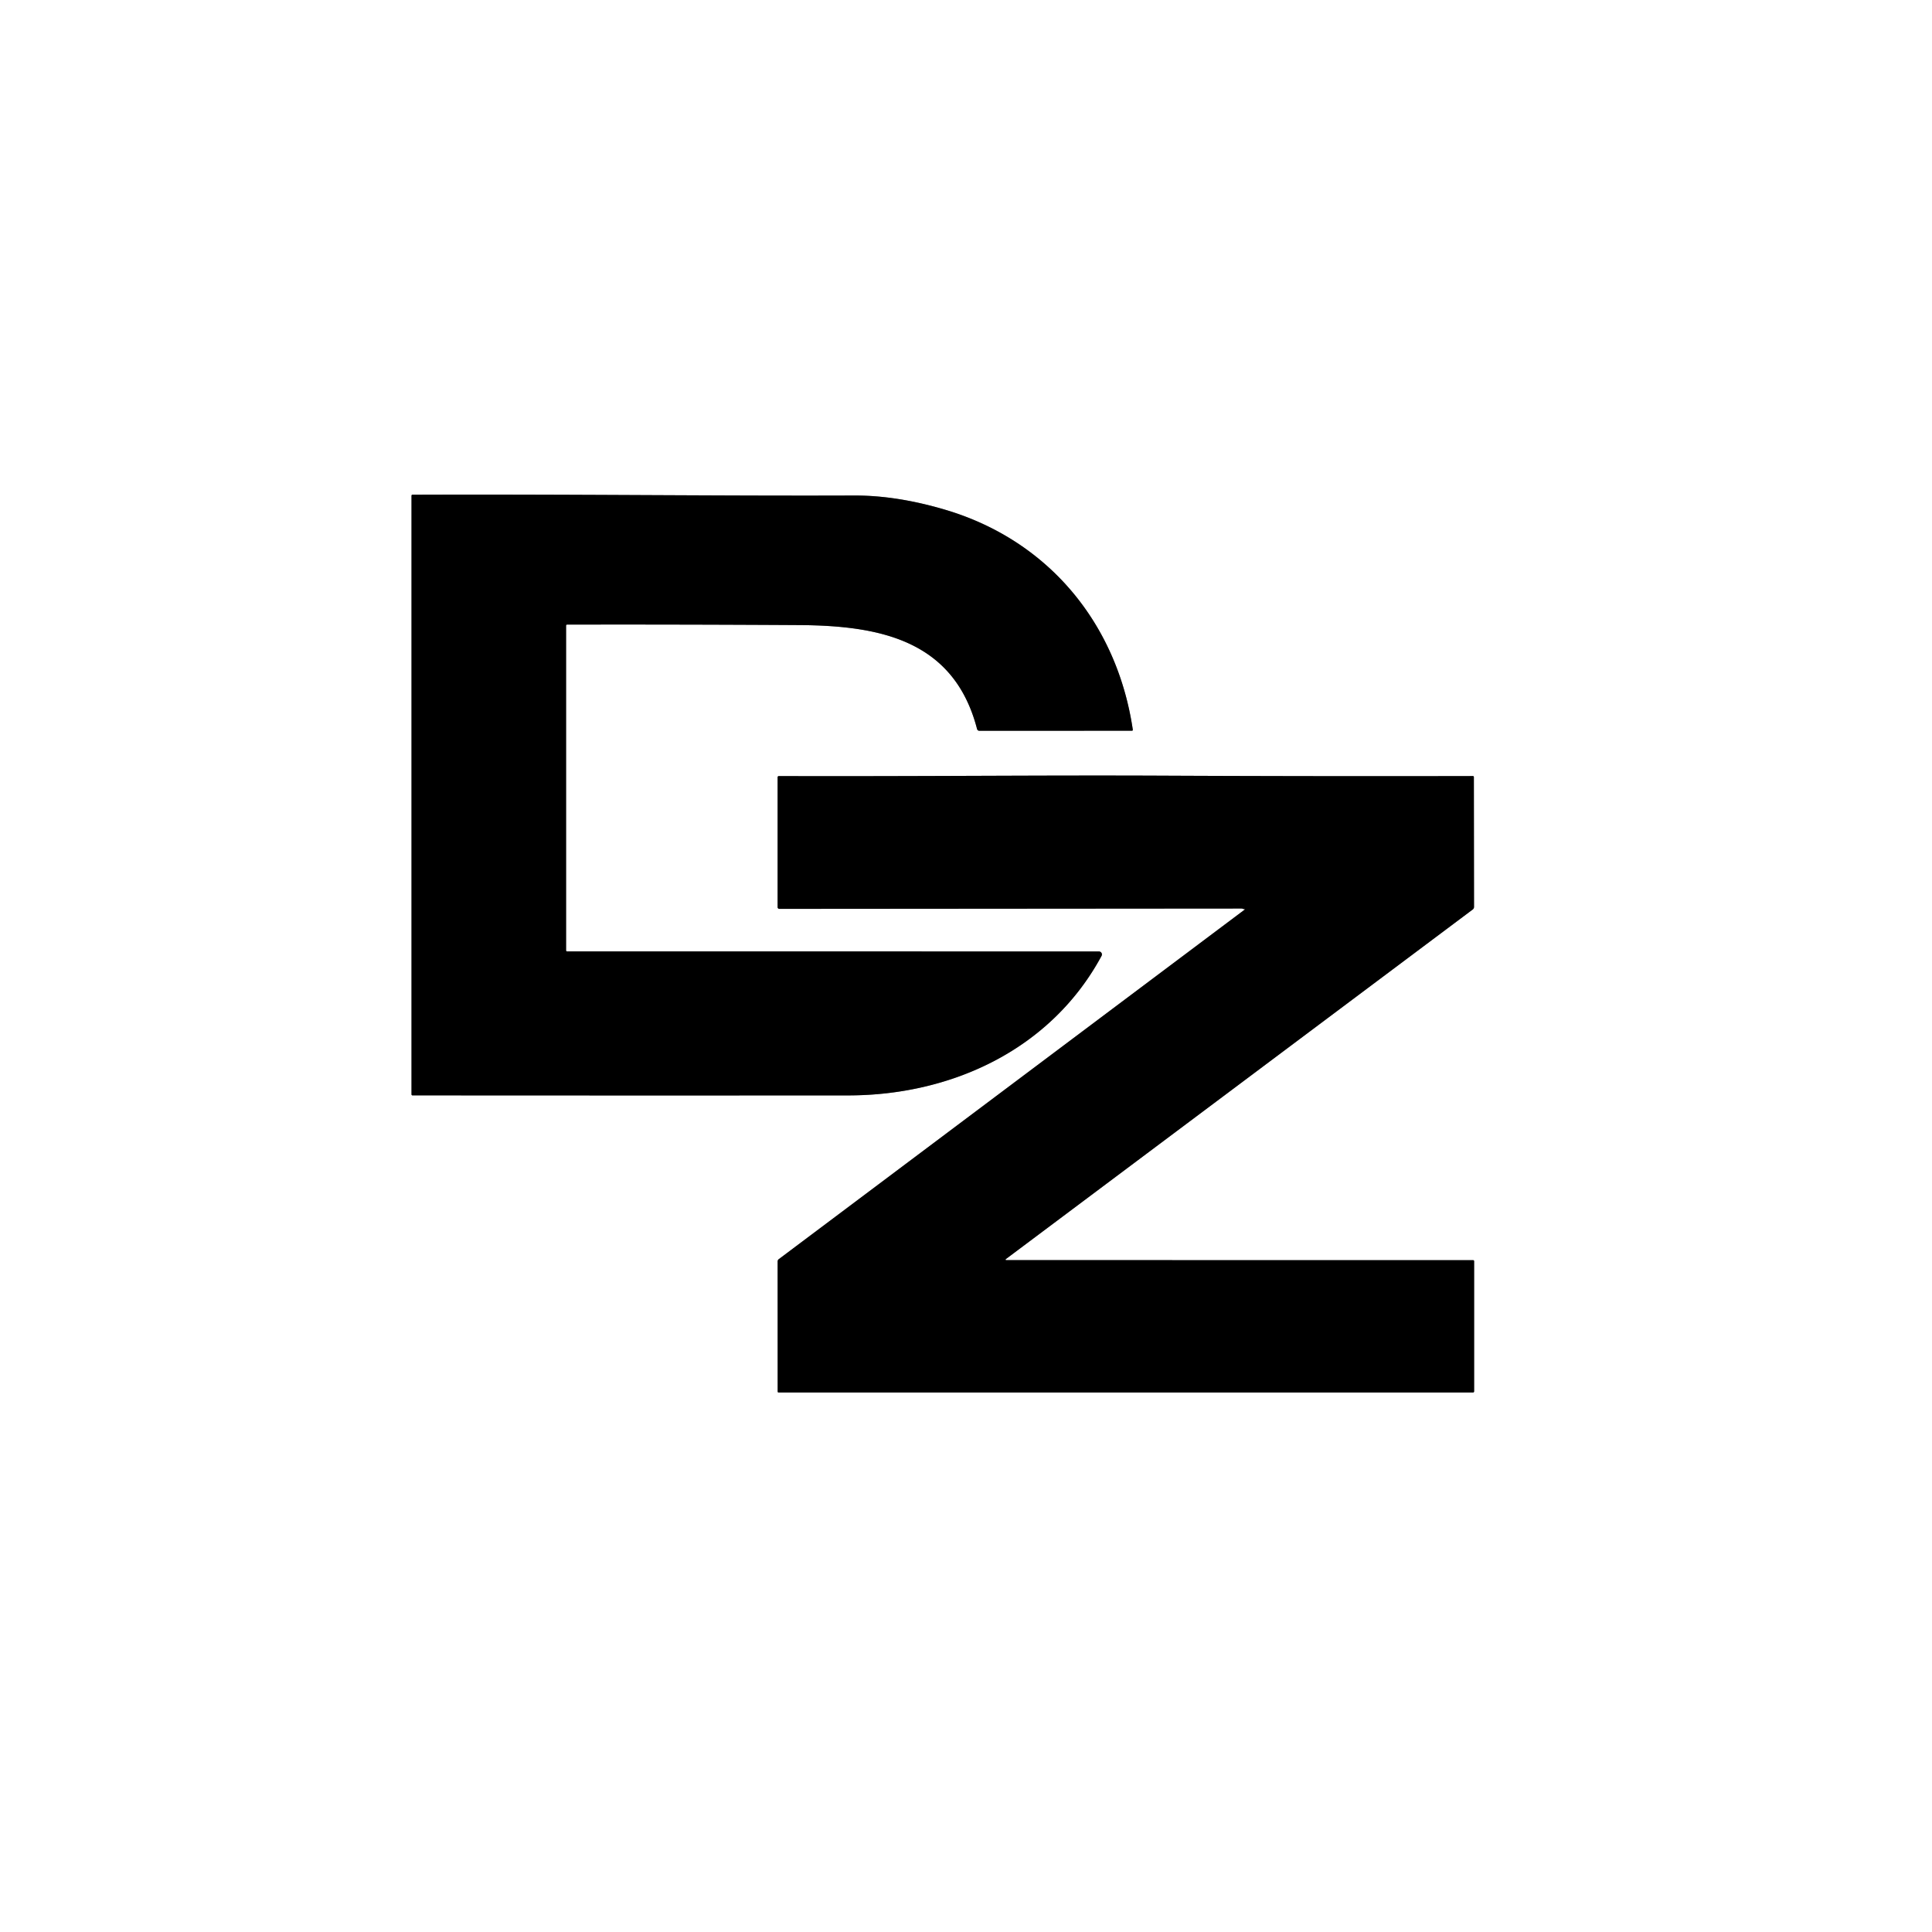
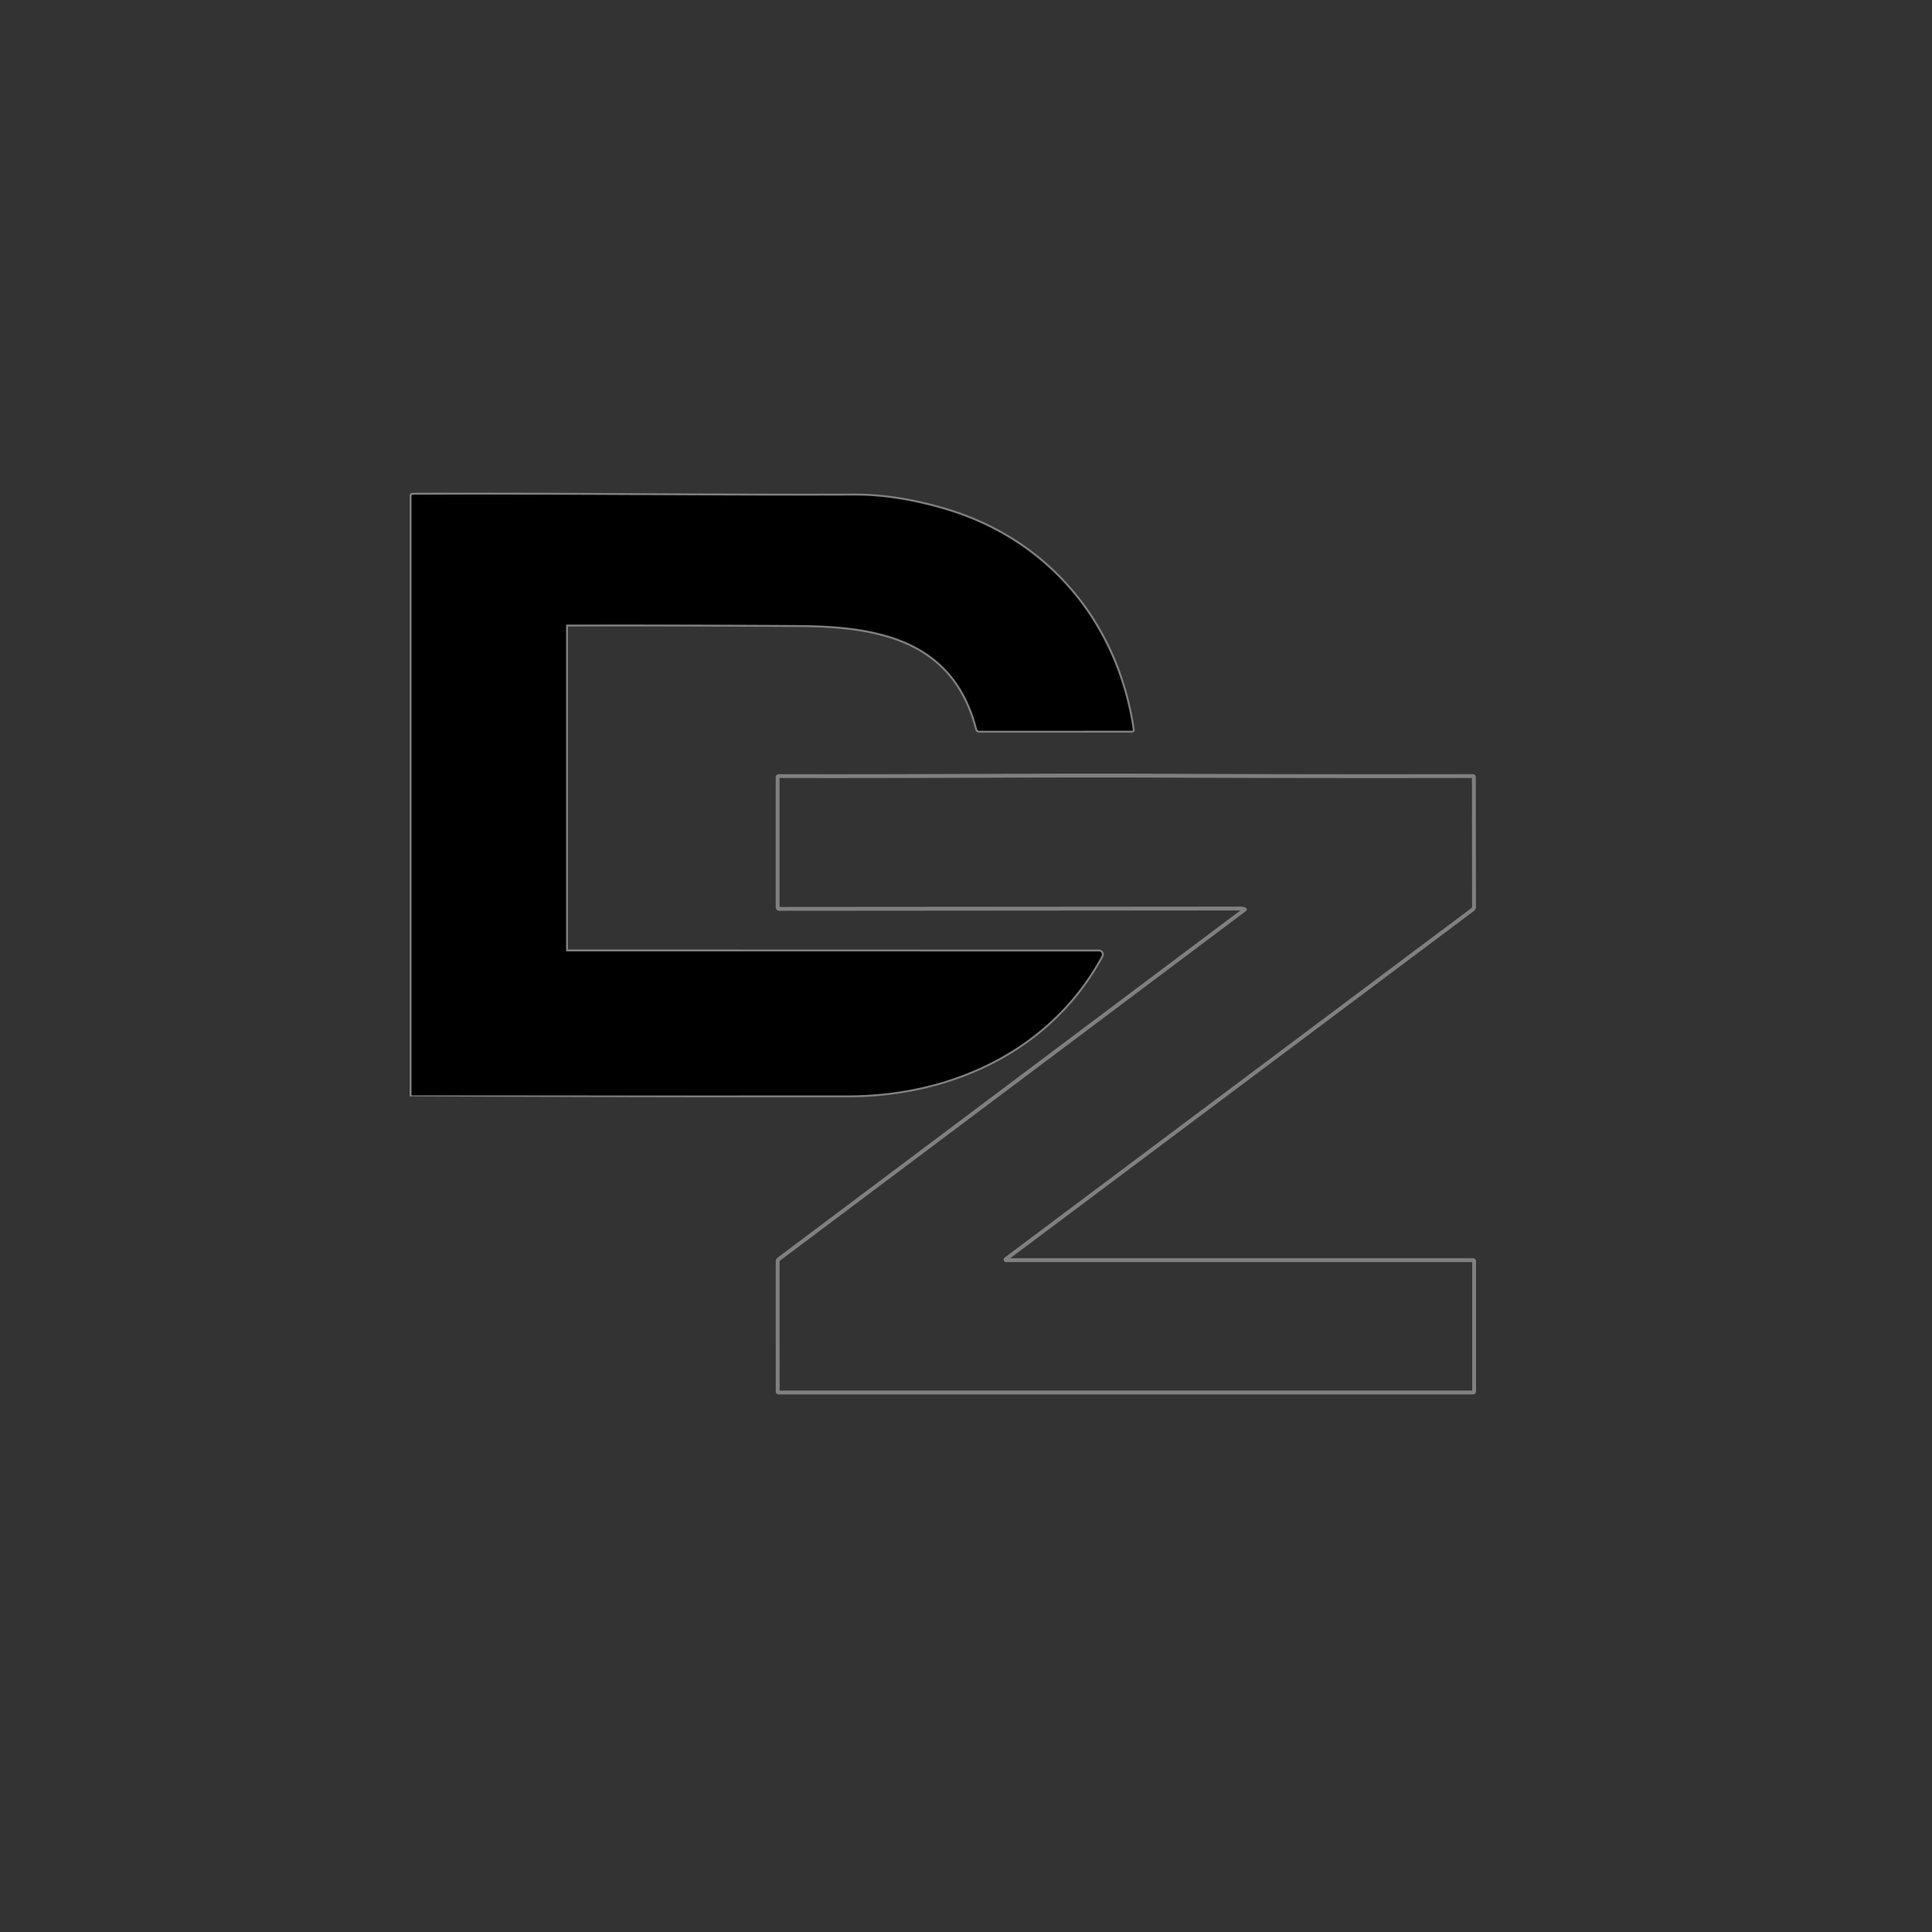
<svg xmlns="http://www.w3.org/2000/svg" viewBox="0 0 1000 1000">
  <rect x="0" y="0" width="1000" height="1000" fill="#333333" stroke="none" />
  <g stroke-width="2.00" fill="none" stroke-linecap="butt">
-     <path stroke="#808080" d=" M 293.00 491.93 L 293.00 323.79 A 0.51 0.50 -0.6 0 1 293.50 323.29 Q 353.47 323.18 413.43 323.54 C 455.07 323.79 493.76 331.12 505.73 377.36 A 1.19 1.18 -7.2 0 0 506.88 378.24 L 585.91 378.22 A 0.44 0.43 86.0 0 0 586.34 377.72 C 578.22 322.78 542.68 279.61 489.03 263.78 Q 463.99 256.39 442.00 256.48 C 371.29 256.75 294.17 255.75 213.48 256.06 A 0.48 0.48 0.0 0 0 213.00 256.54 L 213.00 566.47 A 0.49 0.49 0.0 0 0 213.49 566.96 Q 326.28 567.04 439.05 566.98 C 492.61 566.95 544.05 543.16 570.16 494.77 A 1.55 1.55 0.0 0 0 568.80 492.48 L 293.51 492.44 A 0.51 0.51 0.0 0 1 293.00 491.93" />
+     <path stroke="#808080" d=" M 293.00 491.93 L 293.00 323.79 A 0.51 0.50 -0.6 0 1 293.50 323.29 Q 353.47 323.18 413.43 323.54 C 455.07 323.79 493.76 331.12 505.73 377.36 A 1.19 1.18 -7.2 0 0 506.88 378.24 L 585.91 378.22 A 0.44 0.43 86.0 0 0 586.34 377.72 C 578.22 322.78 542.68 279.61 489.03 263.78 Q 463.99 256.39 442.00 256.48 C 371.29 256.75 294.17 255.75 213.48 256.06 A 0.48 0.48 0.0 0 0 213.00 256.54 L 213.00 566.47 Q 326.28 567.04 439.05 566.98 C 492.61 566.95 544.05 543.16 570.16 494.77 A 1.55 1.55 0.0 0 0 568.80 492.48 L 293.51 492.44 A 0.51 0.51 0.0 0 1 293.00 491.93" />
    <path stroke="#808080" d=" M 644.18 470.56 A 0.13 0.13 0.0 0 1 644.28 470.79 L 403.07 651.76 A 1.40 1.40 0.0 0 0 402.51 652.88 L 402.53 720.31 A 0.45 0.44 0.0 0 0 402.98 720.75 L 762.41 720.76 A 0.59 0.59 0.0 0 0 763.00 720.17 L 763.00 652.79 A 0.53 0.53 0.0 0 0 762.47 652.26 L 520.78 652.25 A 0.30 0.29 26.3 0 1 520.60 651.72 L 762.31 470.73 A 1.64 1.63 71.4 0 0 762.95 469.43 L 762.87 402.18 A 0.49 0.49 0.0 0 0 762.37 401.69 Q 681.72 401.86 601.06 401.49 C 537.82 401.21 476.71 401.91 403.09 401.70 A 0.59 0.59 0.0 0 0 402.50 402.29 L 402.50 469.56 A 0.87 0.87 0.0 0 0 403.37 470.43 L 642.55 470.25 Q 643.02 470.25 643.45 470.45 Q 643.80 470.62 644.18 470.56" />
  </g>
-   <path fill="#ffffff" d=" M 0.00 0.00 L 1000.00 0.00 L 1000.00 1000.00 L 0.00 1000.00 L 0.00 0.00 Z M 293.00 491.93 L 293.00 323.79 A 0.51 0.50 -0.6 0 1 293.50 323.29 Q 353.47 323.18 413.43 323.54 C 455.07 323.79 493.76 331.12 505.73 377.36 A 1.19 1.18 -7.2 0 0 506.88 378.24 L 585.91 378.22 A 0.44 0.43 86.0 0 0 586.34 377.72 C 578.22 322.78 542.68 279.61 489.03 263.78 Q 463.99 256.39 442.00 256.48 C 371.29 256.75 294.17 255.75 213.48 256.06 A 0.48 0.48 0.0 0 0 213.00 256.54 L 213.00 566.47 A 0.49 0.49 0.0 0 0 213.49 566.96 Q 326.28 567.04 439.05 566.98 C 492.61 566.95 544.05 543.16 570.16 494.77 A 1.55 1.55 0.0 0 0 568.80 492.48 L 293.51 492.44 A 0.51 0.51 0.0 0 1 293.00 491.93 Z M 644.18 470.56 A 0.13 0.13 0.0 0 1 644.28 470.79 L 403.07 651.76 A 1.40 1.40 0.0 0 0 402.51 652.88 L 402.53 720.31 A 0.45 0.44 0.0 0 0 402.98 720.75 L 762.41 720.76 A 0.59 0.59 0.0 0 0 763.00 720.17 L 763.00 652.79 A 0.53 0.53 0.0 0 0 762.47 652.26 L 520.78 652.25 A 0.30 0.29 26.3 0 1 520.60 651.72 L 762.31 470.73 A 1.64 1.63 71.4 0 0 762.95 469.43 L 762.87 402.18 A 0.49 0.49 0.0 0 0 762.37 401.69 Q 681.72 401.86 601.06 401.49 C 537.82 401.21 476.71 401.91 403.09 401.70 A 0.59 0.59 0.0 0 0 402.50 402.29 L 402.50 469.56 A 0.87 0.87 0.0 0 0 403.37 470.43 L 642.55 470.25 Q 643.02 470.25 643.45 470.45 Q 643.80 470.62 644.18 470.56 Z" />
  <path fill="#000000" d=" M 293.51 492.44 L 568.80 492.48 A 1.55 1.55 0.0 0 1 570.16 494.77 C 544.05 543.16 492.61 566.95 439.05 566.98 Q 326.28 567.04 213.49 566.96 A 0.49 0.49 0.0 0 1 213.00 566.47 L 213.00 256.54 A 0.48 0.48 0.0 0 1 213.48 256.06 C 294.17 255.75 371.29 256.75 442.00 256.48 Q 463.99 256.39 489.03 263.78 C 542.68 279.61 578.22 322.78 586.34 377.72 A 0.44 0.43 86.0 0 1 585.91 378.22 L 506.88 378.24 A 1.19 1.18 -7.2 0 1 505.73 377.36 C 493.76 331.12 455.07 323.79 413.43 323.54 Q 353.47 323.18 293.50 323.29 A 0.51 0.50 -0.6 0 0 293.00 323.79 L 293.00 491.93 A 0.51 0.51 0.0 0 0 293.51 492.44 Z" />
-   <path fill="#000000" d=" M 644.18 470.56 Q 643.80 470.62 643.45 470.45 Q 643.02 470.25 642.55 470.25 L 403.37 470.43 A 0.87 0.87 0.0 0 1 402.50 469.56 L 402.50 402.29 A 0.59 0.59 0.0 0 1 403.09 401.70 C 476.71 401.91 537.82 401.21 601.06 401.49 Q 681.72 401.86 762.37 401.69 A 0.49 0.49 0.0 0 1 762.87 402.18 L 762.95 469.43 A 1.64 1.63 71.4 0 1 762.31 470.73 L 520.60 651.72 A 0.30 0.29 26.3 0 0 520.78 652.25 L 762.47 652.26 A 0.53 0.53 0.0 0 1 763.00 652.79 L 763.00 720.17 A 0.59 0.59 0.0 0 1 762.41 720.76 L 402.98 720.75 A 0.45 0.44 0.0 0 1 402.53 720.31 L 402.51 652.88 A 1.40 1.40 0.0 0 1 403.07 651.76 L 644.28 470.79 A 0.13 0.13 0.0 0 0 644.18 470.56 Z" />
</svg>